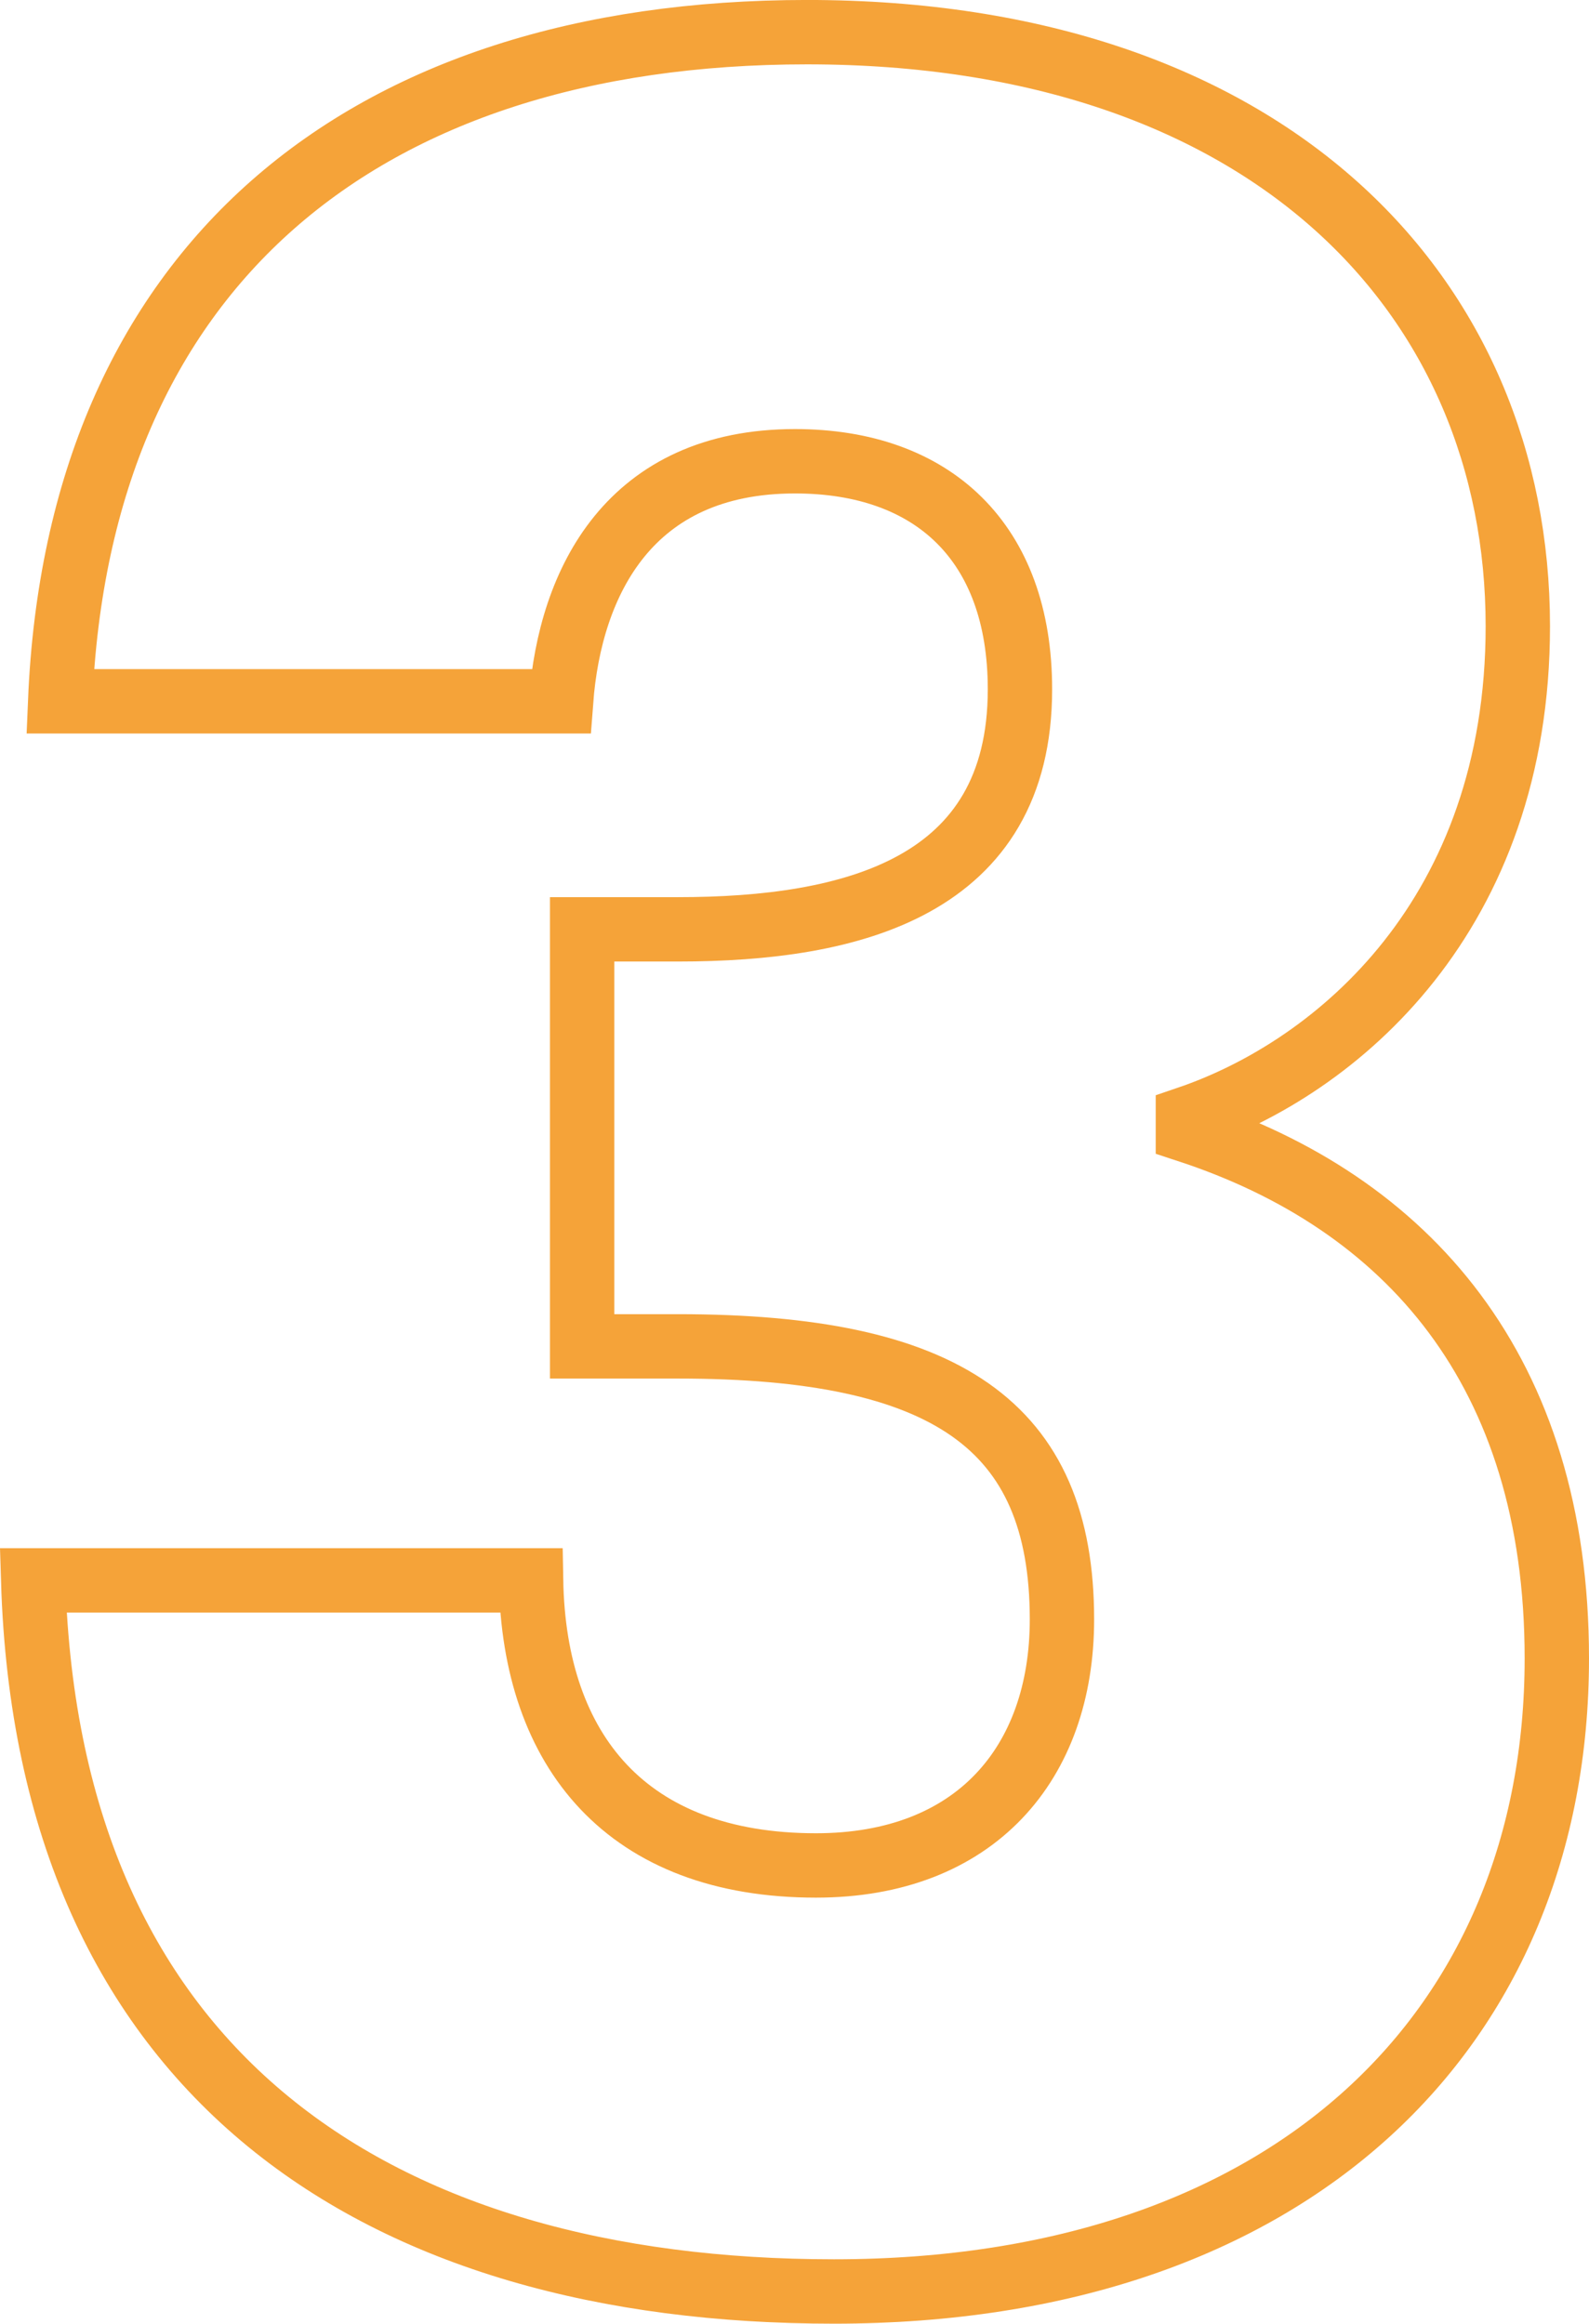
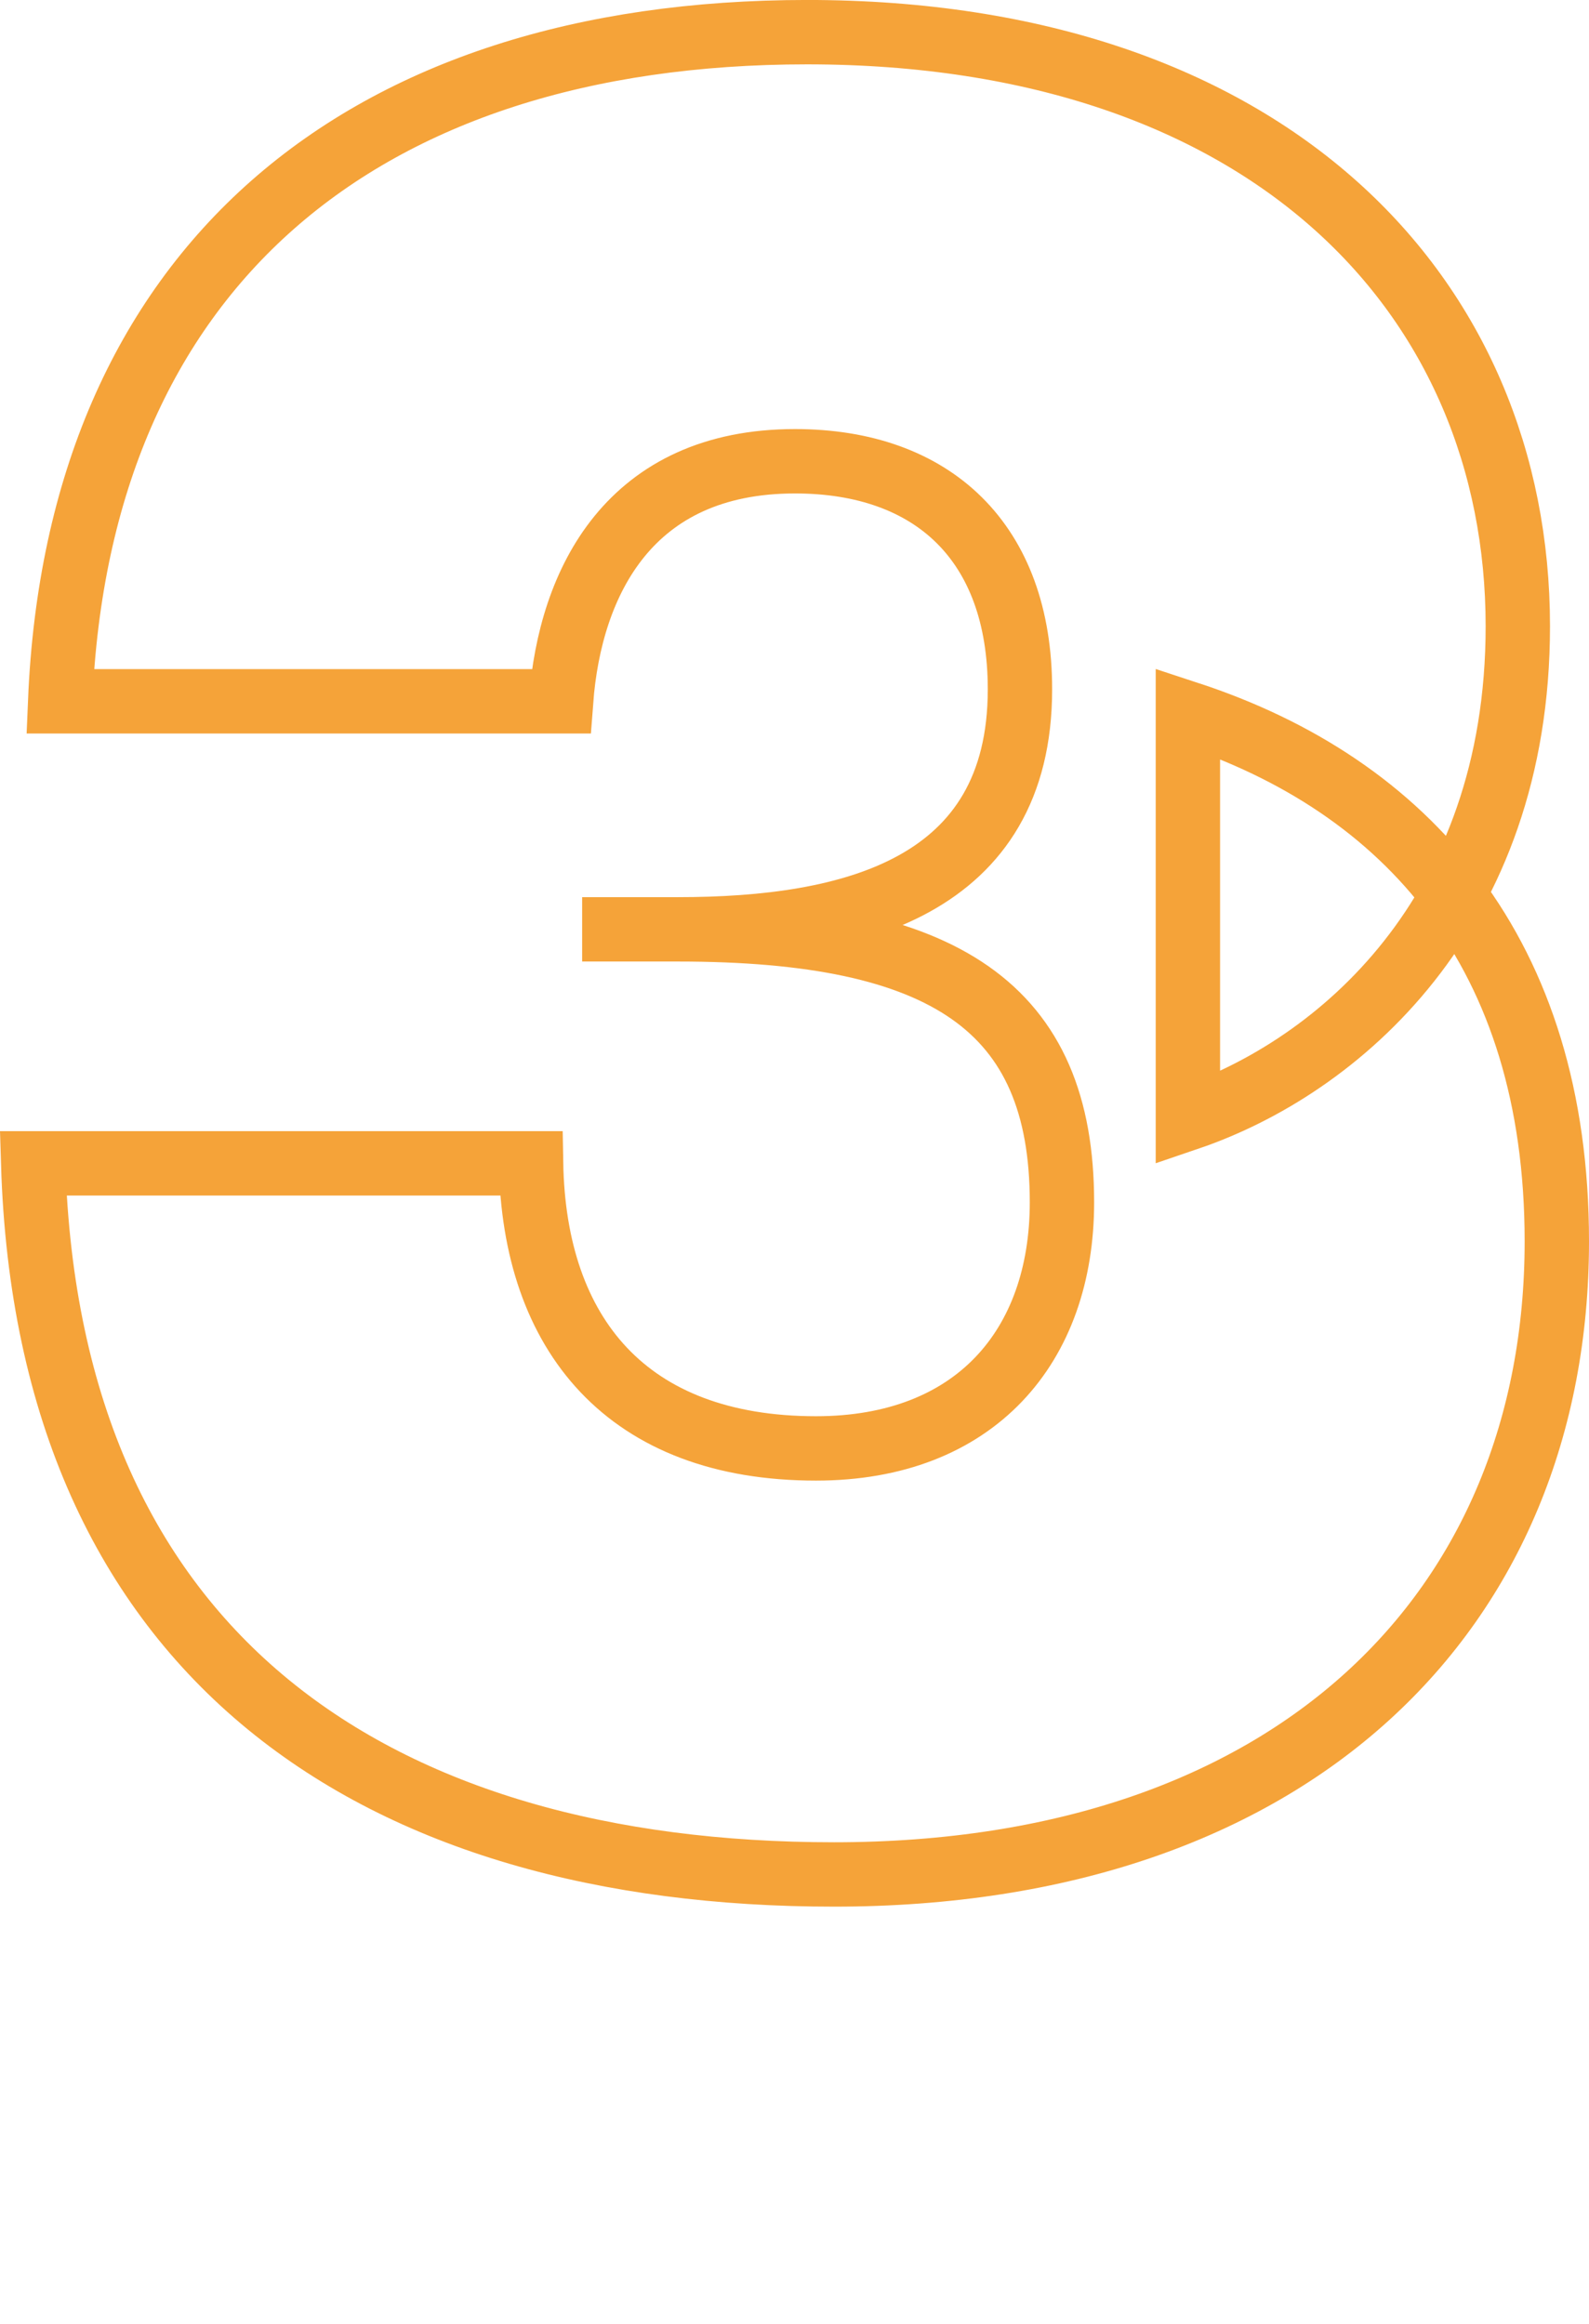
<svg xmlns="http://www.w3.org/2000/svg" width="49.381" height="72.186" viewBox="0 0 49.381 72.186">
-   <path id="Path_4122" data-name="Path 4122" d="M1.679,26.846H17.245c.28-3.728,2.144-7.457,7.27-7.457,4.288,0,6.991,2.517,6.991,7.084,0,6.152-5.22,7.457-10.626,7.457H17.9V46.885H20.88c8.3,0,11.931,2.423,11.931,8.482,0,4.474-2.7,7.643-7.643,7.643-5.872,0-8.762-3.542-8.855-8.855H.84c.466,15.379,10.719,22.09,24.887,22.09,14.261,0,22.463-8.2,22.463-19.667,0-8.948-4.66-14.168-11.465-16.4V39.8c4.66-1.585,10.253-6.338,10.253-15.286,0-10.253-7.736-18.455-22.09-18.455C11,6.06,2.238,13.423,1.679,26.846Z" transform="translate(0.191 -5.06)" fill="none" stroke="#f5a339" stroke-width="2" />
+   <path id="Path_4122" data-name="Path 4122" d="M1.679,26.846H17.245c.28-3.728,2.144-7.457,7.27-7.457,4.288,0,6.991,2.517,6.991,7.084,0,6.152-5.22,7.457-10.626,7.457H17.9H20.88c8.3,0,11.931,2.423,11.931,8.482,0,4.474-2.7,7.643-7.643,7.643-5.872,0-8.762-3.542-8.855-8.855H.84c.466,15.379,10.719,22.09,24.887,22.09,14.261,0,22.463-8.2,22.463-19.667,0-8.948-4.66-14.168-11.465-16.4V39.8c4.66-1.585,10.253-6.338,10.253-15.286,0-10.253-7.736-18.455-22.09-18.455C11,6.06,2.238,13.423,1.679,26.846Z" transform="translate(0.191 -5.06)" fill="none" stroke="#f5a339" stroke-width="2" />
</svg>